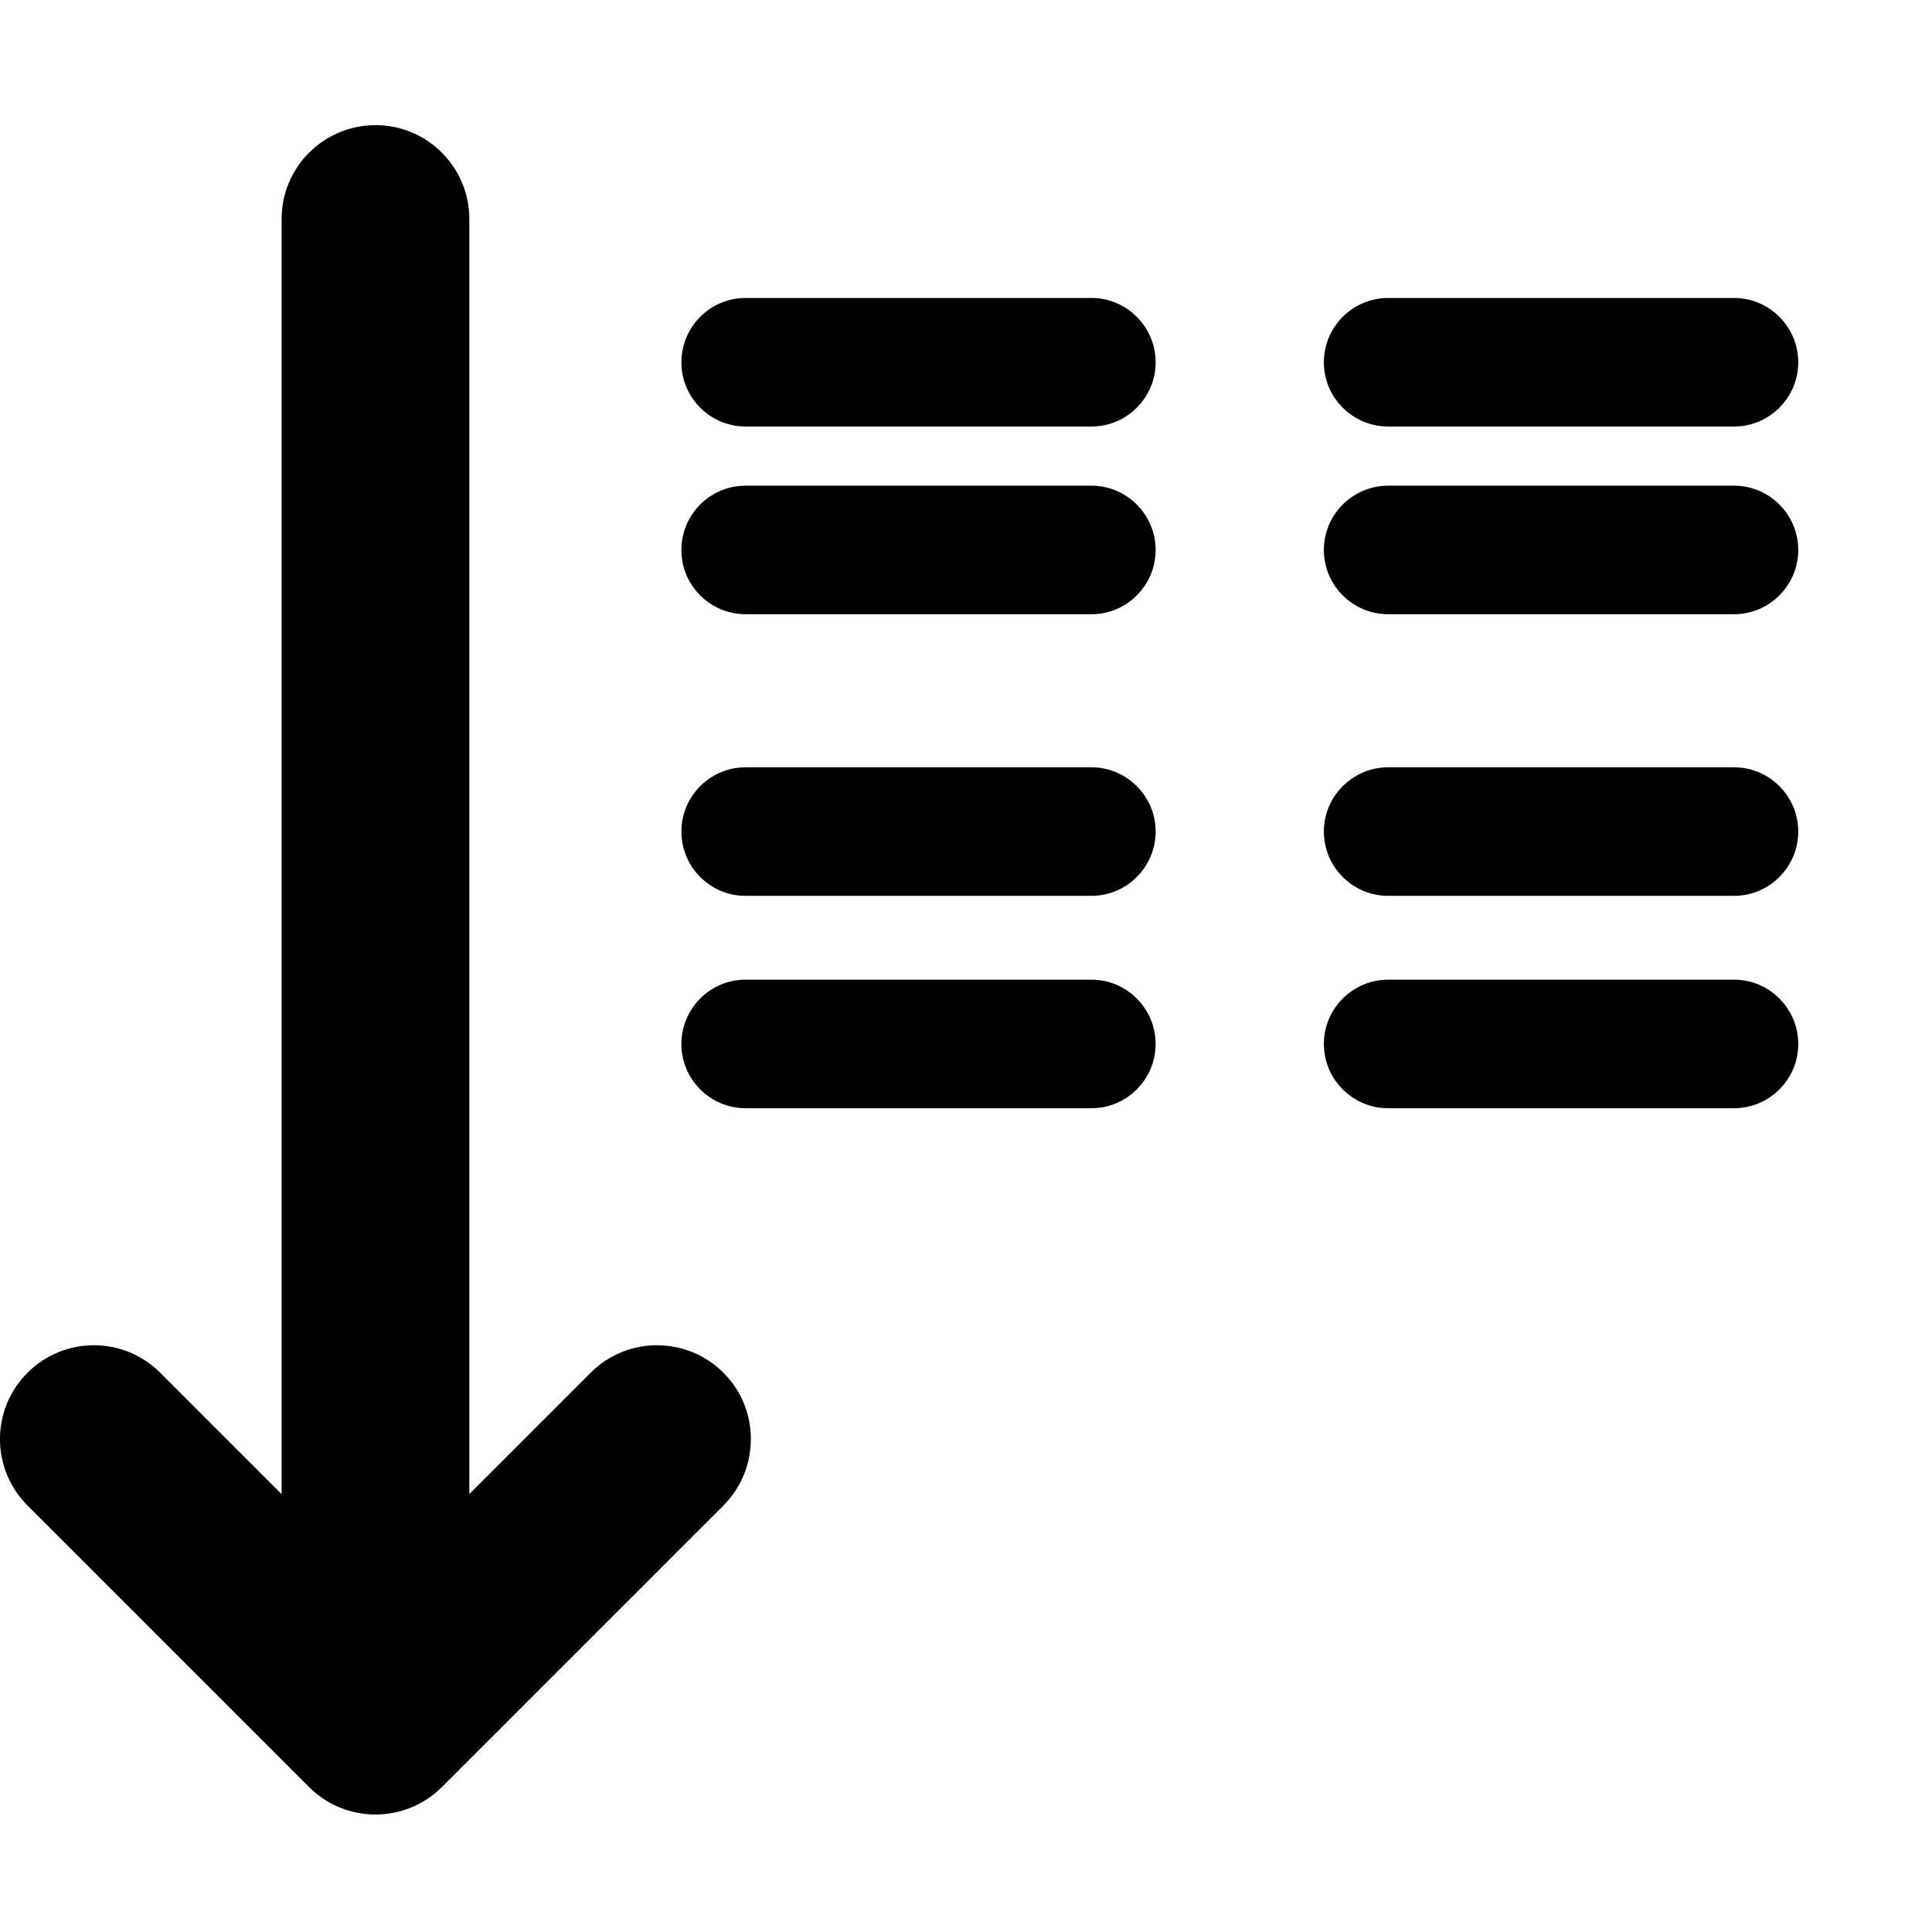
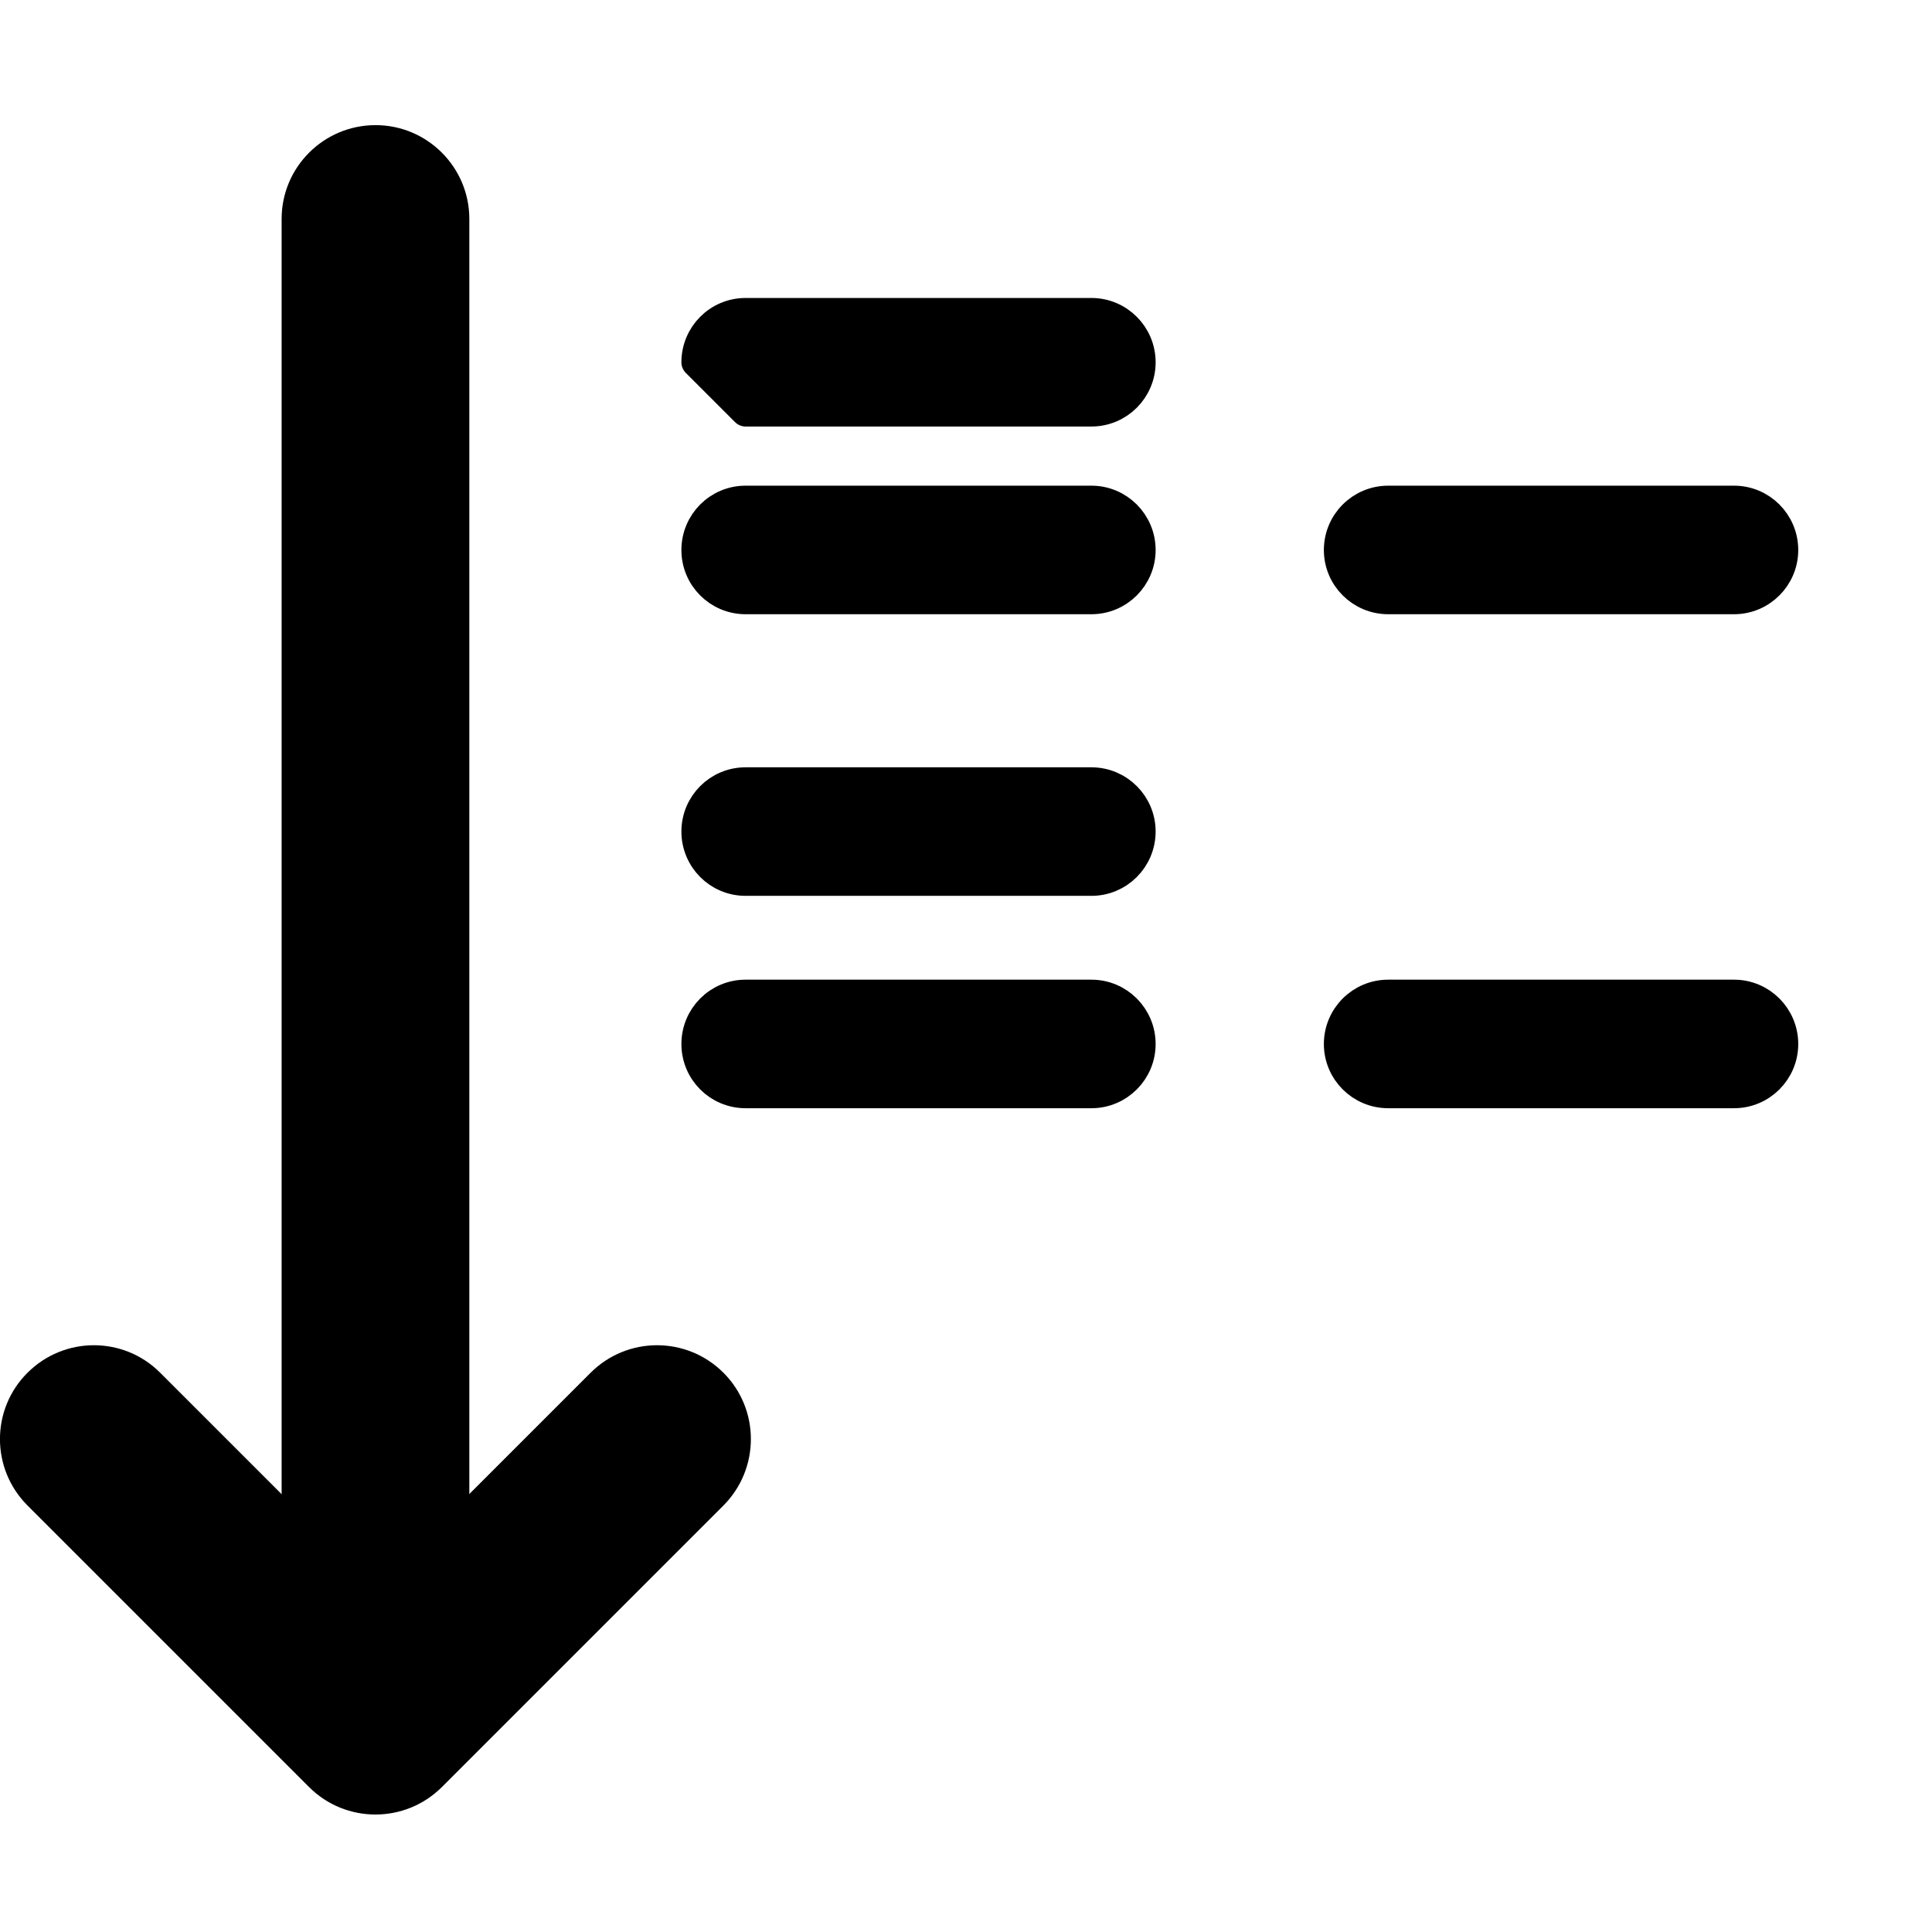
<svg xmlns="http://www.w3.org/2000/svg" width="13" height="13" viewBox="0 0 13 13" fill="none">
-   <path fill-rule="evenodd" clip-rule="evenodd" d="M4.685 2.438C4.685 2.254 4.833 2.105 5.017 2.105H7.344C7.527 2.105 7.676 2.254 7.676 2.438C7.676 2.621 7.527 2.77 7.344 2.77H5.017C4.833 2.77 4.685 2.621 4.685 2.438Z" fill="black" stroke="black" stroke-width="0.2" stroke-linecap="round" stroke-linejoin="round" />
-   <path fill-rule="evenodd" clip-rule="evenodd" d="M9.008 2.438C9.008 2.254 9.157 2.105 9.341 2.105H11.668C11.851 2.105 12 2.254 12 2.438C12 2.621 11.851 2.77 11.668 2.77H9.341C9.157 2.77 9.008 2.621 9.008 2.438Z" fill="black" stroke="black" stroke-width="0.2" stroke-linecap="round" stroke-linejoin="round" />
+   <path fill-rule="evenodd" clip-rule="evenodd" d="M4.685 2.438C4.685 2.254 4.833 2.105 5.017 2.105H7.344C7.527 2.105 7.676 2.254 7.676 2.438C7.676 2.621 7.527 2.77 7.344 2.77H5.017Z" fill="black" stroke="black" stroke-width="0.2" stroke-linecap="round" stroke-linejoin="round" />
  <path fill-rule="evenodd" clip-rule="evenodd" d="M4.685 3.701C4.685 3.517 4.833 3.368 5.017 3.368H7.344C7.527 3.368 7.676 3.517 7.676 3.701C7.676 3.884 7.527 4.033 7.344 4.033H5.017C4.833 4.033 4.685 3.884 4.685 3.701Z" fill="black" stroke="black" stroke-width="0.2" stroke-linecap="round" stroke-linejoin="round" />
  <path fill-rule="evenodd" clip-rule="evenodd" d="M9.008 3.701C9.008 3.517 9.157 3.368 9.341 3.368H11.668C11.851 3.368 12 3.517 12 3.701C12 3.884 11.851 4.033 11.668 4.033H9.341C9.157 4.033 9.008 3.884 9.008 3.701Z" fill="black" stroke="black" stroke-width="0.2" stroke-linecap="round" stroke-linejoin="round" />
  <path fill-rule="evenodd" clip-rule="evenodd" d="M4.685 5.595C4.685 5.412 4.833 5.263 5.017 5.263H7.344C7.527 5.263 7.676 5.412 7.676 5.595C7.676 5.779 7.527 5.928 7.344 5.928H5.017C4.833 5.928 4.685 5.779 4.685 5.595Z" fill="black" stroke="black" stroke-width="0.2" stroke-linecap="round" stroke-linejoin="round" />
-   <path fill-rule="evenodd" clip-rule="evenodd" d="M9.008 5.595C9.008 5.412 9.157 5.263 9.341 5.263H11.668C11.851 5.263 12 5.412 12 5.595C12 5.779 11.851 5.928 11.668 5.928H9.341C9.157 5.928 9.008 5.779 9.008 5.595Z" fill="black" stroke="black" stroke-width="0.2" stroke-linecap="round" stroke-linejoin="round" />
  <path fill-rule="evenodd" clip-rule="evenodd" d="M4.685 7.025C4.685 6.841 4.833 6.692 5.017 6.692H7.344C7.527 6.692 7.676 6.841 7.676 7.025C7.676 7.208 7.527 7.357 7.344 7.357H5.017C4.833 7.357 4.685 7.208 4.685 7.025Z" fill="black" stroke="black" stroke-width="0.2" stroke-linecap="round" stroke-linejoin="round" />
  <path fill-rule="evenodd" clip-rule="evenodd" d="M9.008 7.025C9.008 6.841 9.157 6.692 9.341 6.692H11.668C11.851 6.692 12 6.841 12 7.025C12 7.208 11.851 7.357 11.668 7.357H9.341C9.157 7.357 9.008 7.208 9.008 7.025Z" fill="black" stroke="black" stroke-width="0.2" stroke-linecap="round" stroke-linejoin="round" />
  <path fill-rule="evenodd" clip-rule="evenodd" d="M0.185 9.237C0.432 8.99 0.832 8.99 1.078 9.237L2.526 10.685L3.974 9.237C4.221 8.99 4.621 8.99 4.868 9.237C5.114 9.483 5.114 9.883 4.868 10.13L2.973 12.025C2.726 12.271 2.326 12.271 2.08 12.025L0.185 10.13C-0.062 9.883 -0.062 9.483 0.185 9.237Z" fill="black" />
  <path fill-rule="evenodd" clip-rule="evenodd" d="M2.527 0.842C2.875 0.842 3.158 1.125 3.158 1.473V10.316C3.158 10.664 2.875 10.947 2.527 10.947C2.178 10.947 1.895 10.664 1.895 10.316V1.473C1.895 1.125 2.178 0.842 2.527 0.842Z" fill="black" />
</svg>